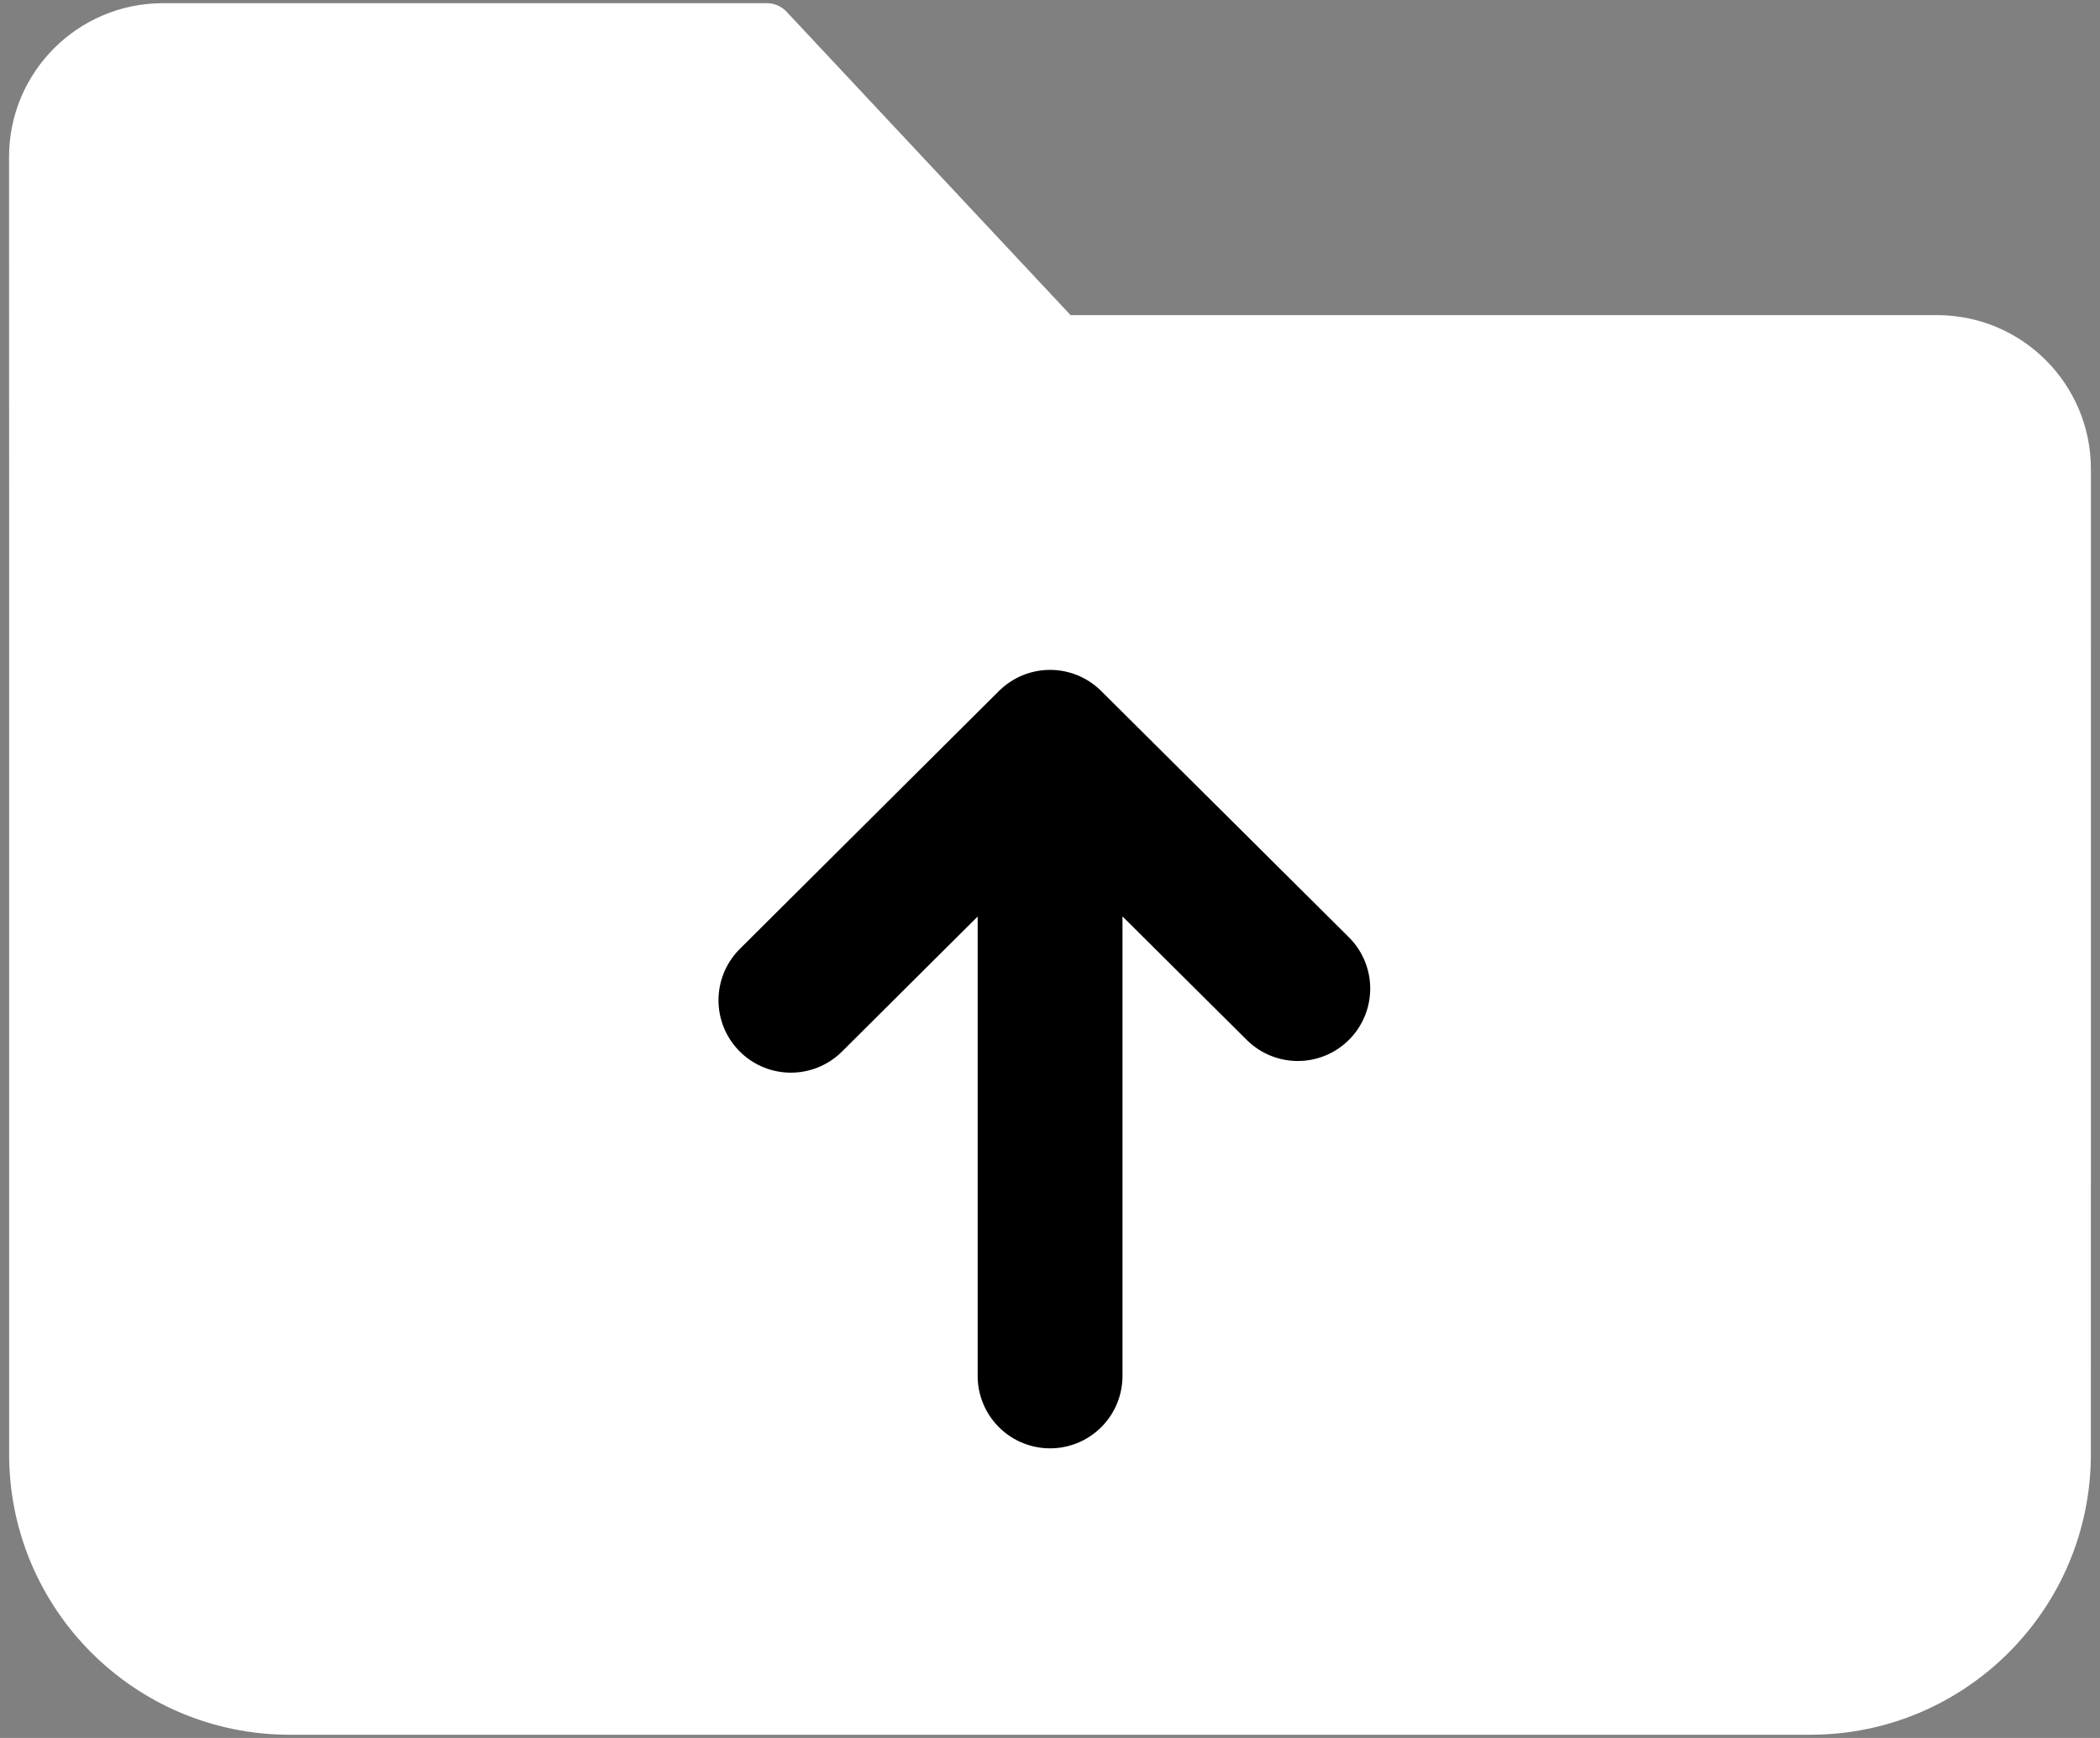
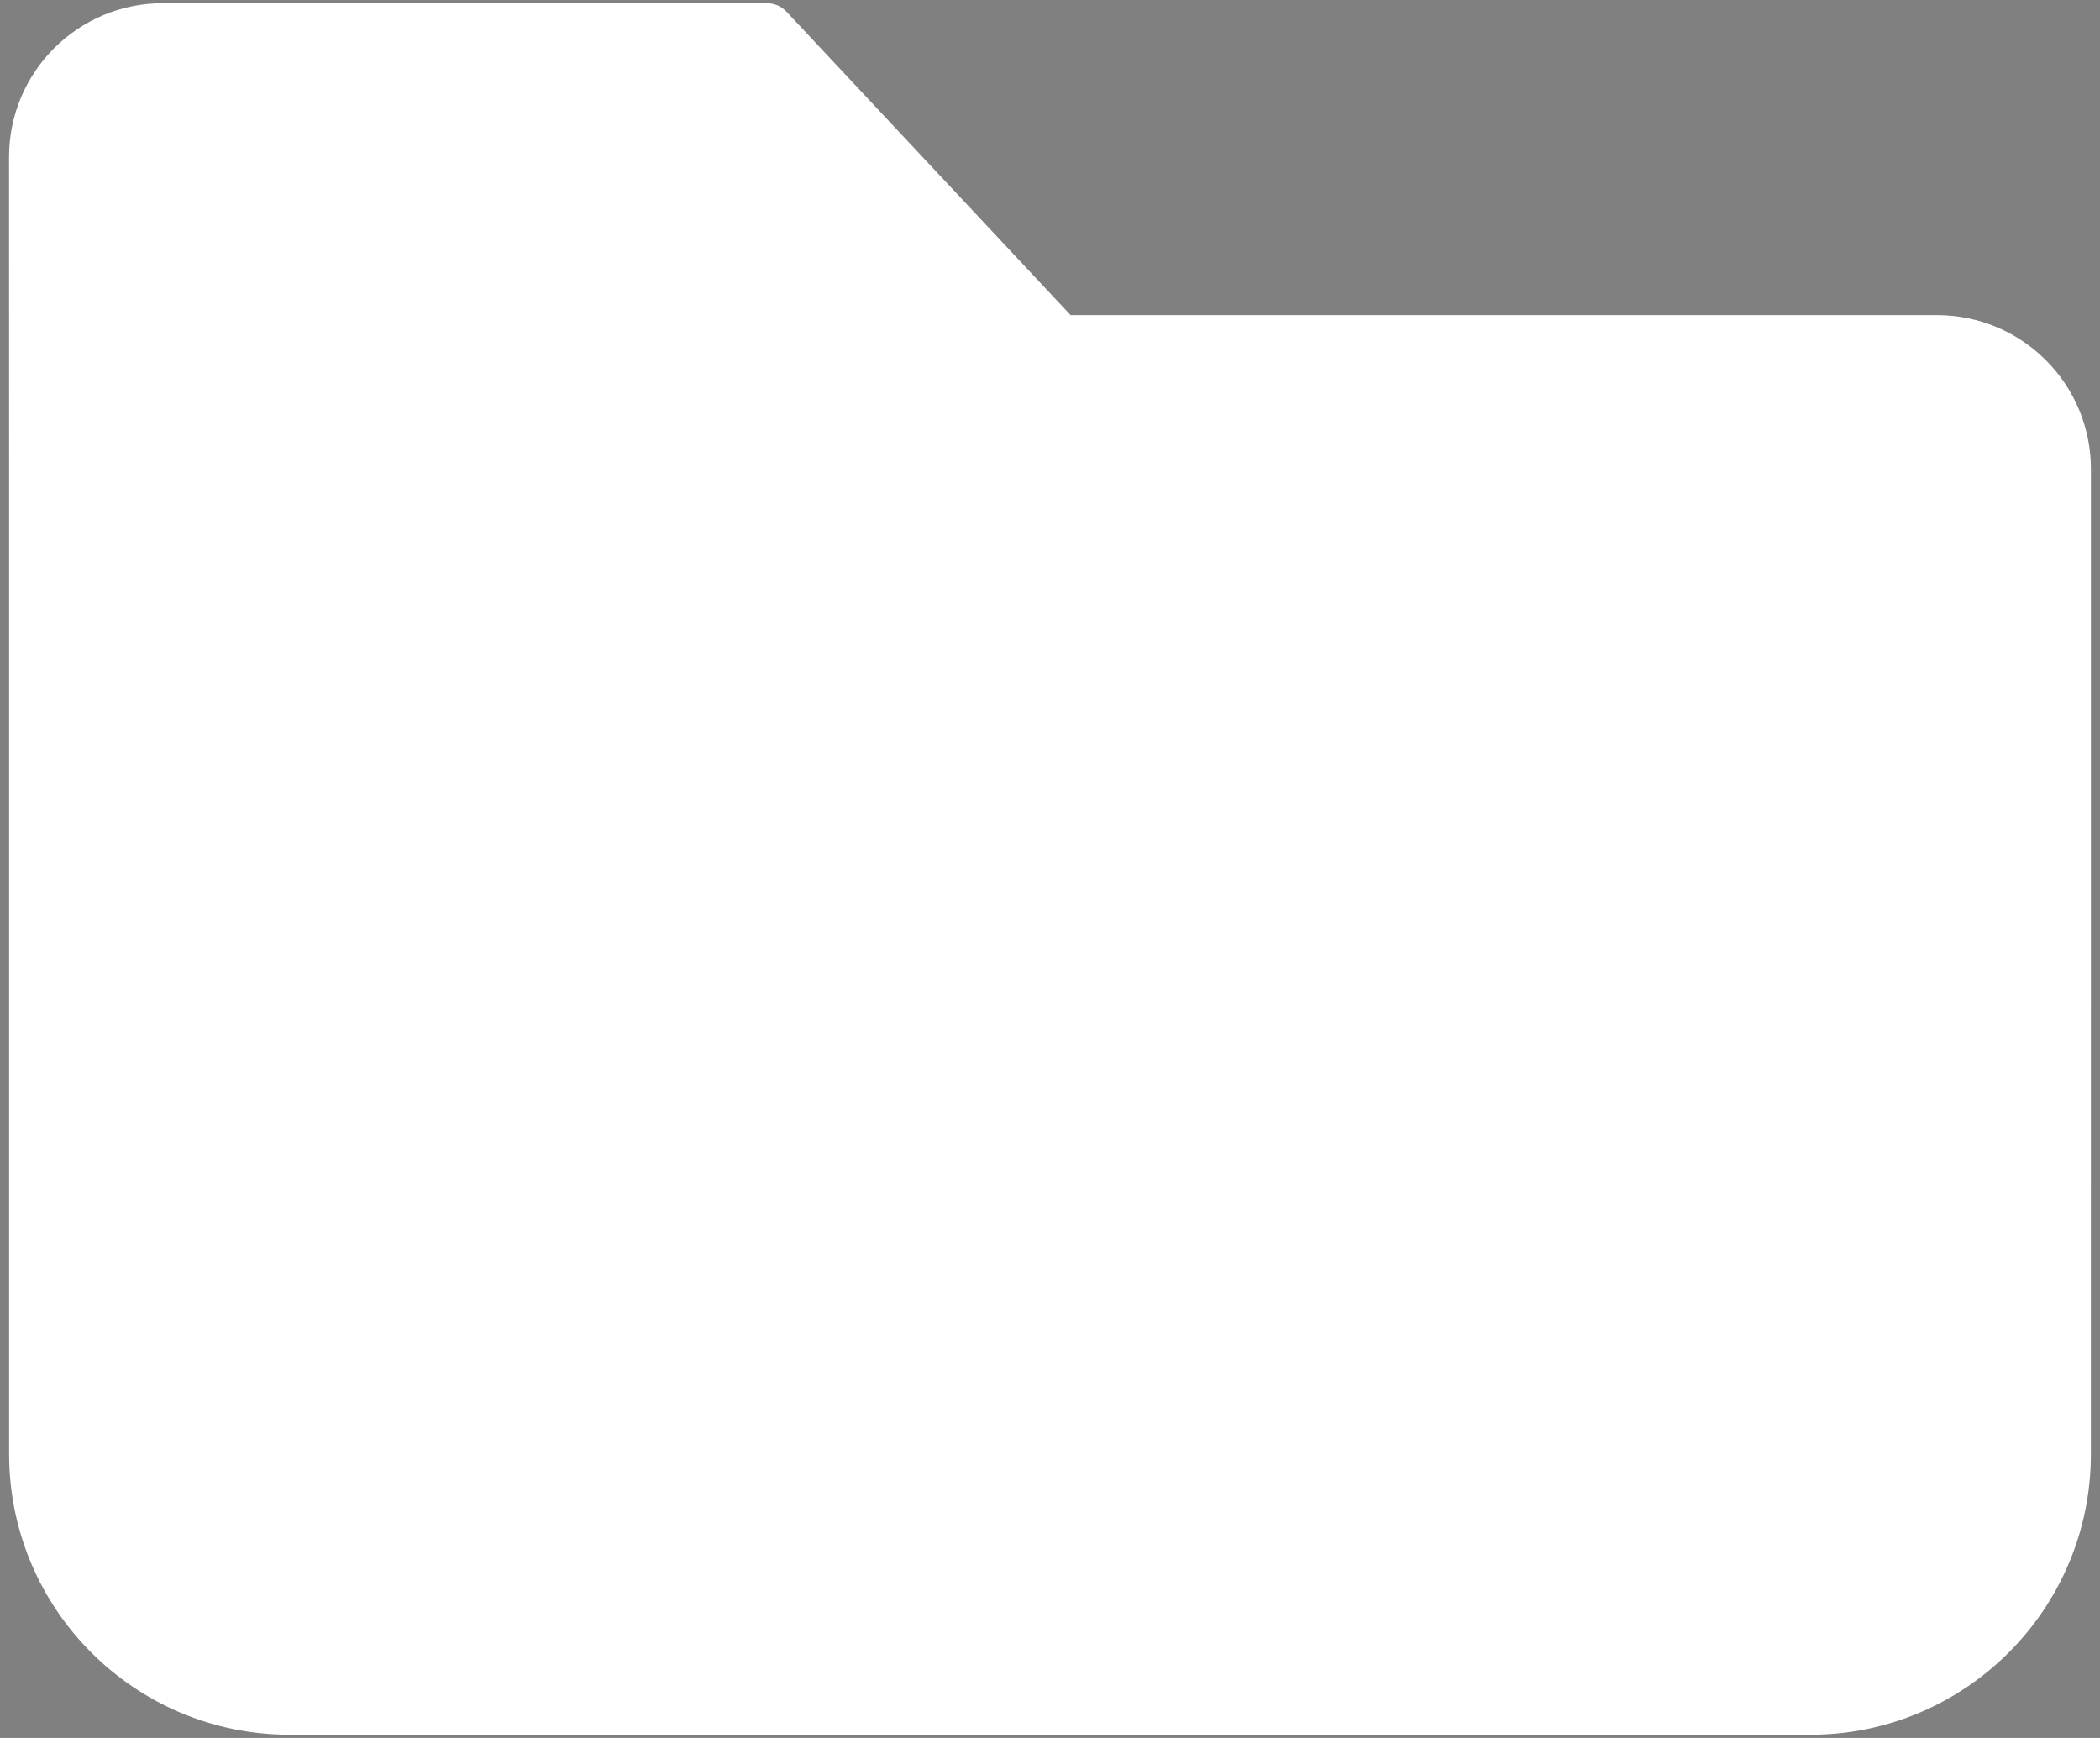
<svg xmlns="http://www.w3.org/2000/svg" width="58" height="48" viewBox="0 0 58 48" fill="none">
  <rect x="0" y="0" width="58" height="48" fill="#808080" stroke="none" />
  <path d="M1.002 13.549L1.002 40.161C1.002 44.027 4.136 47.161 8.002 47.161L49.998 47.161C53.864 47.162 56.998 44.028 56.998 40.162L56.999 12.953C56.999 11.02 55.432 9.453 53.499 9.453H29.243L21.178 0.838H4.5C2.567 0.838 0.999 2.404 1 4.337C1.001 7.086 1.002 10.883 1.002 13.549Z" fill="white" stroke="white" stroke-width="1.5" stroke-linecap="round" stroke-linejoin="round" />
-   <path d="M21.844 27.625L29.002 20.501M29.002 20.501L35.844 27.303M29.002 20.501V38.001" stroke="black" stroke-width="4" stroke-linecap="round" stroke-linejoin="round" />
</svg>